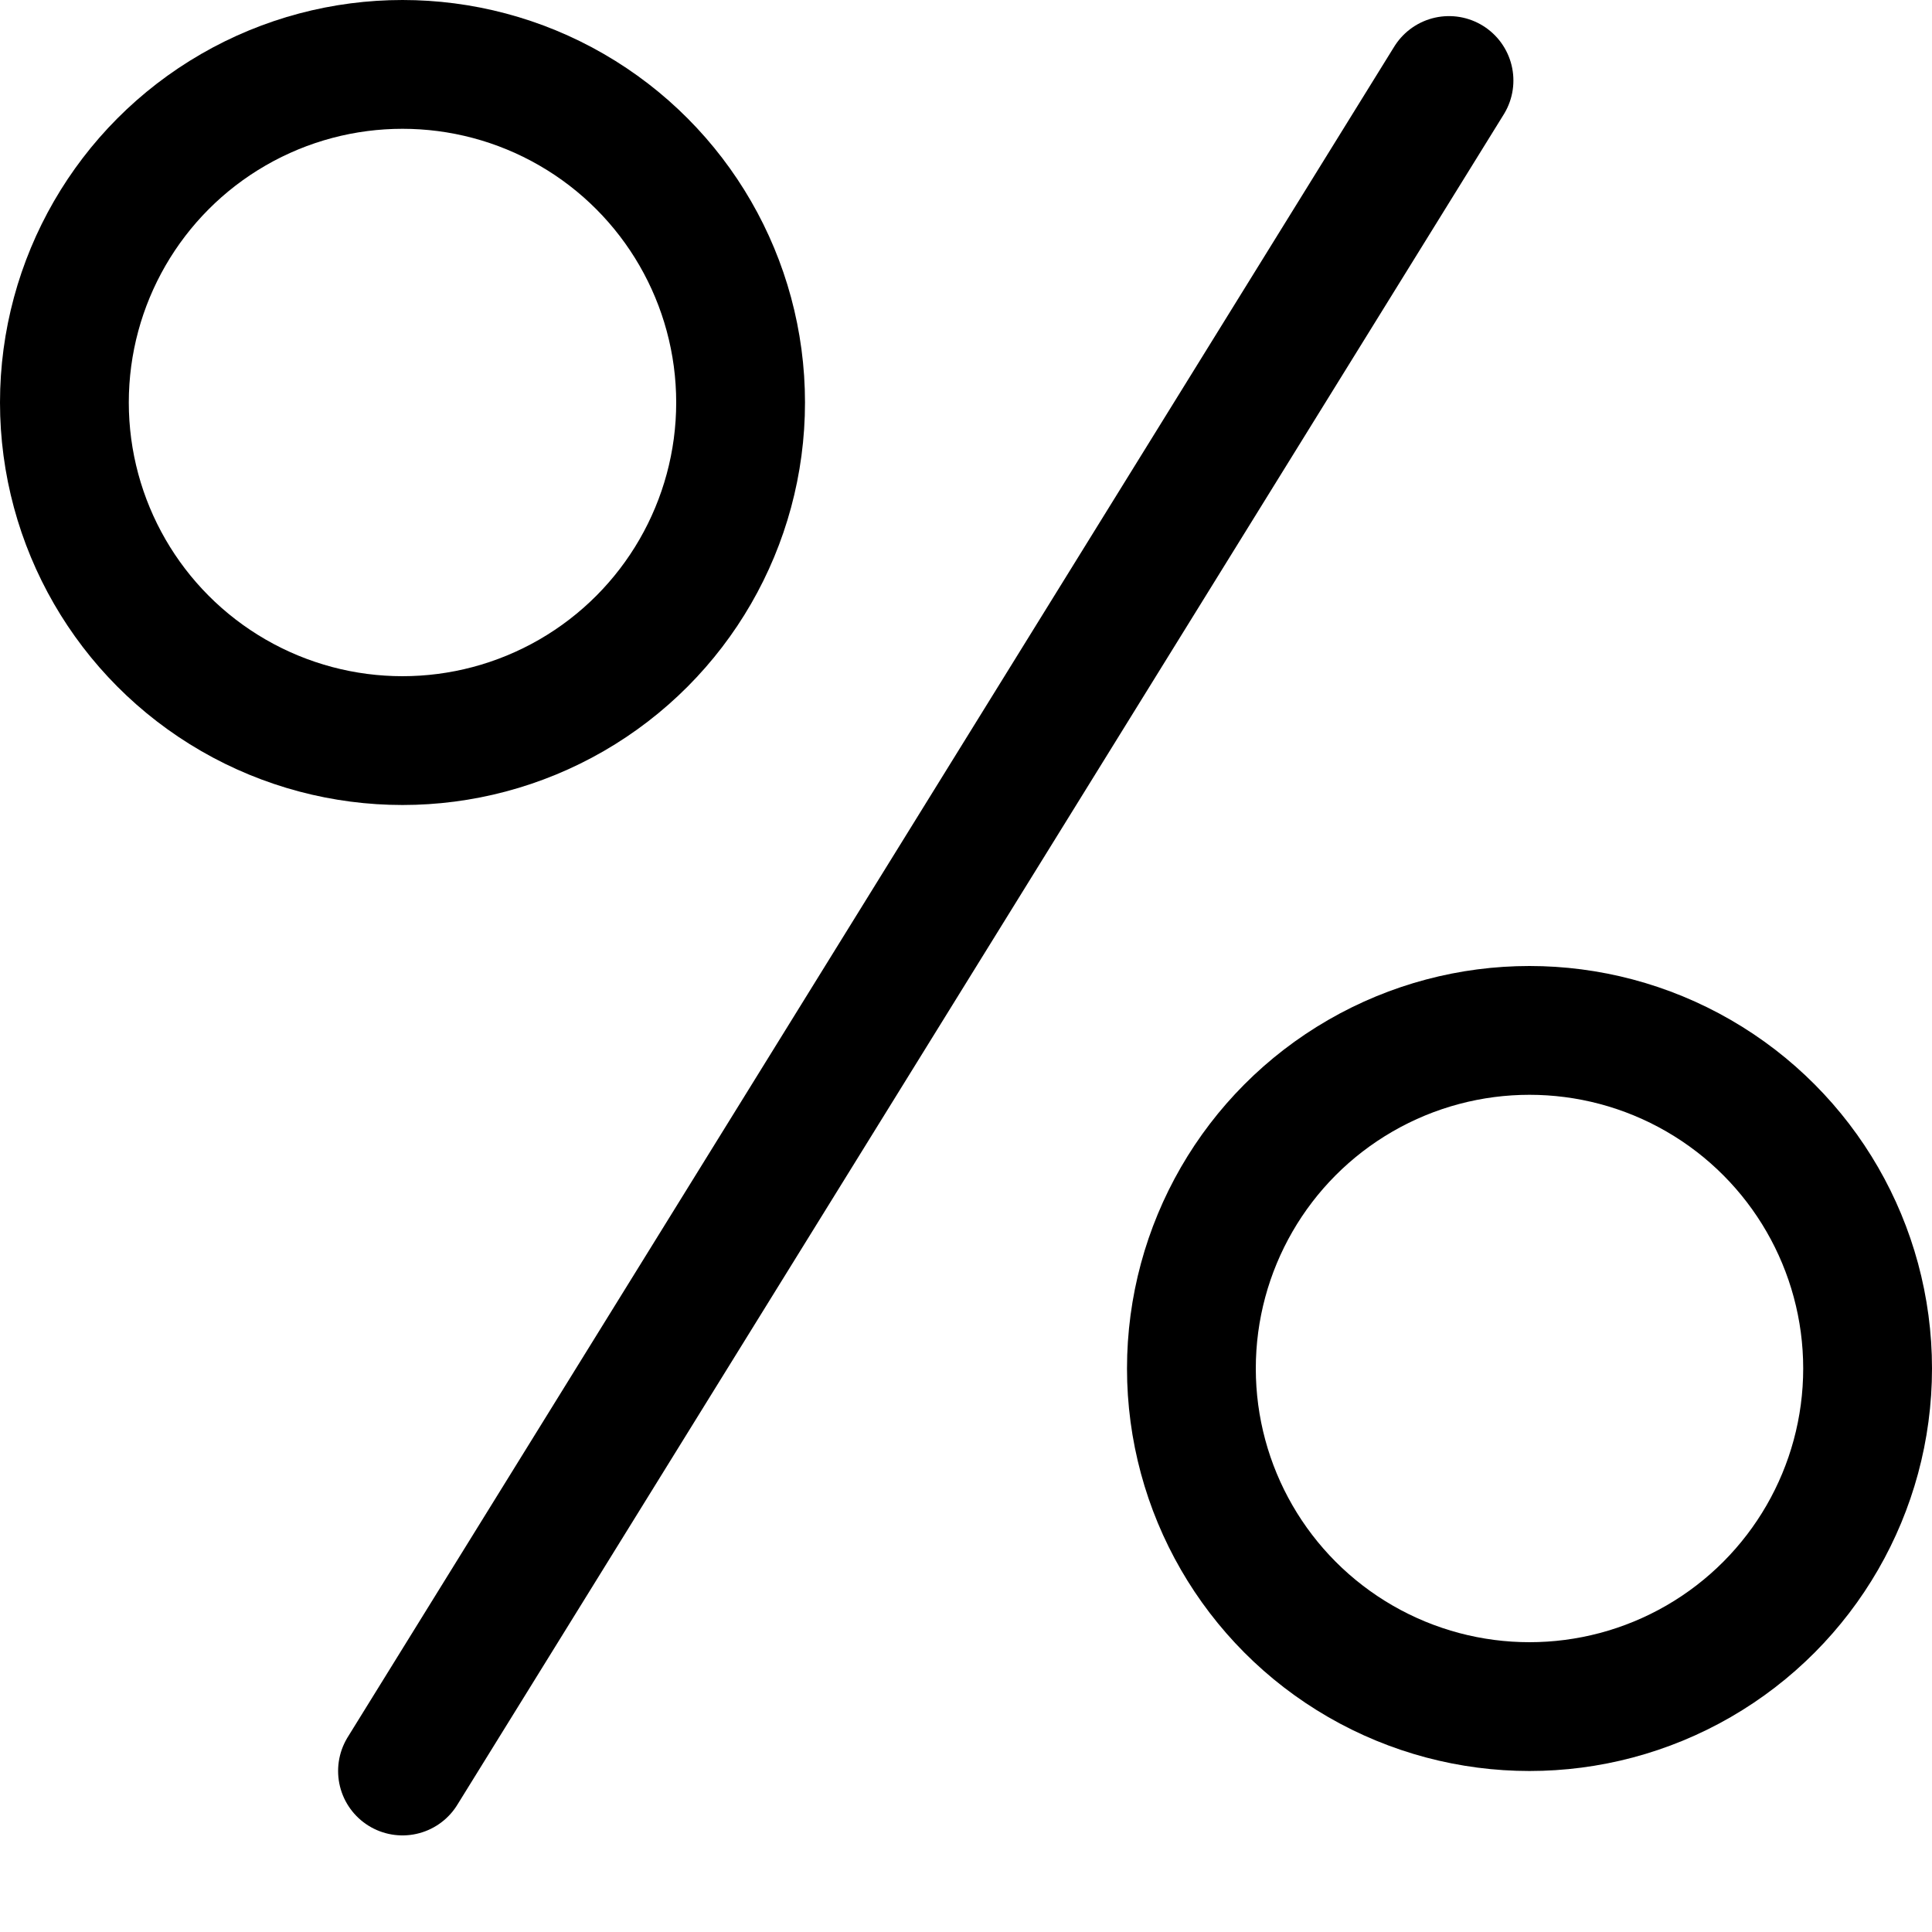
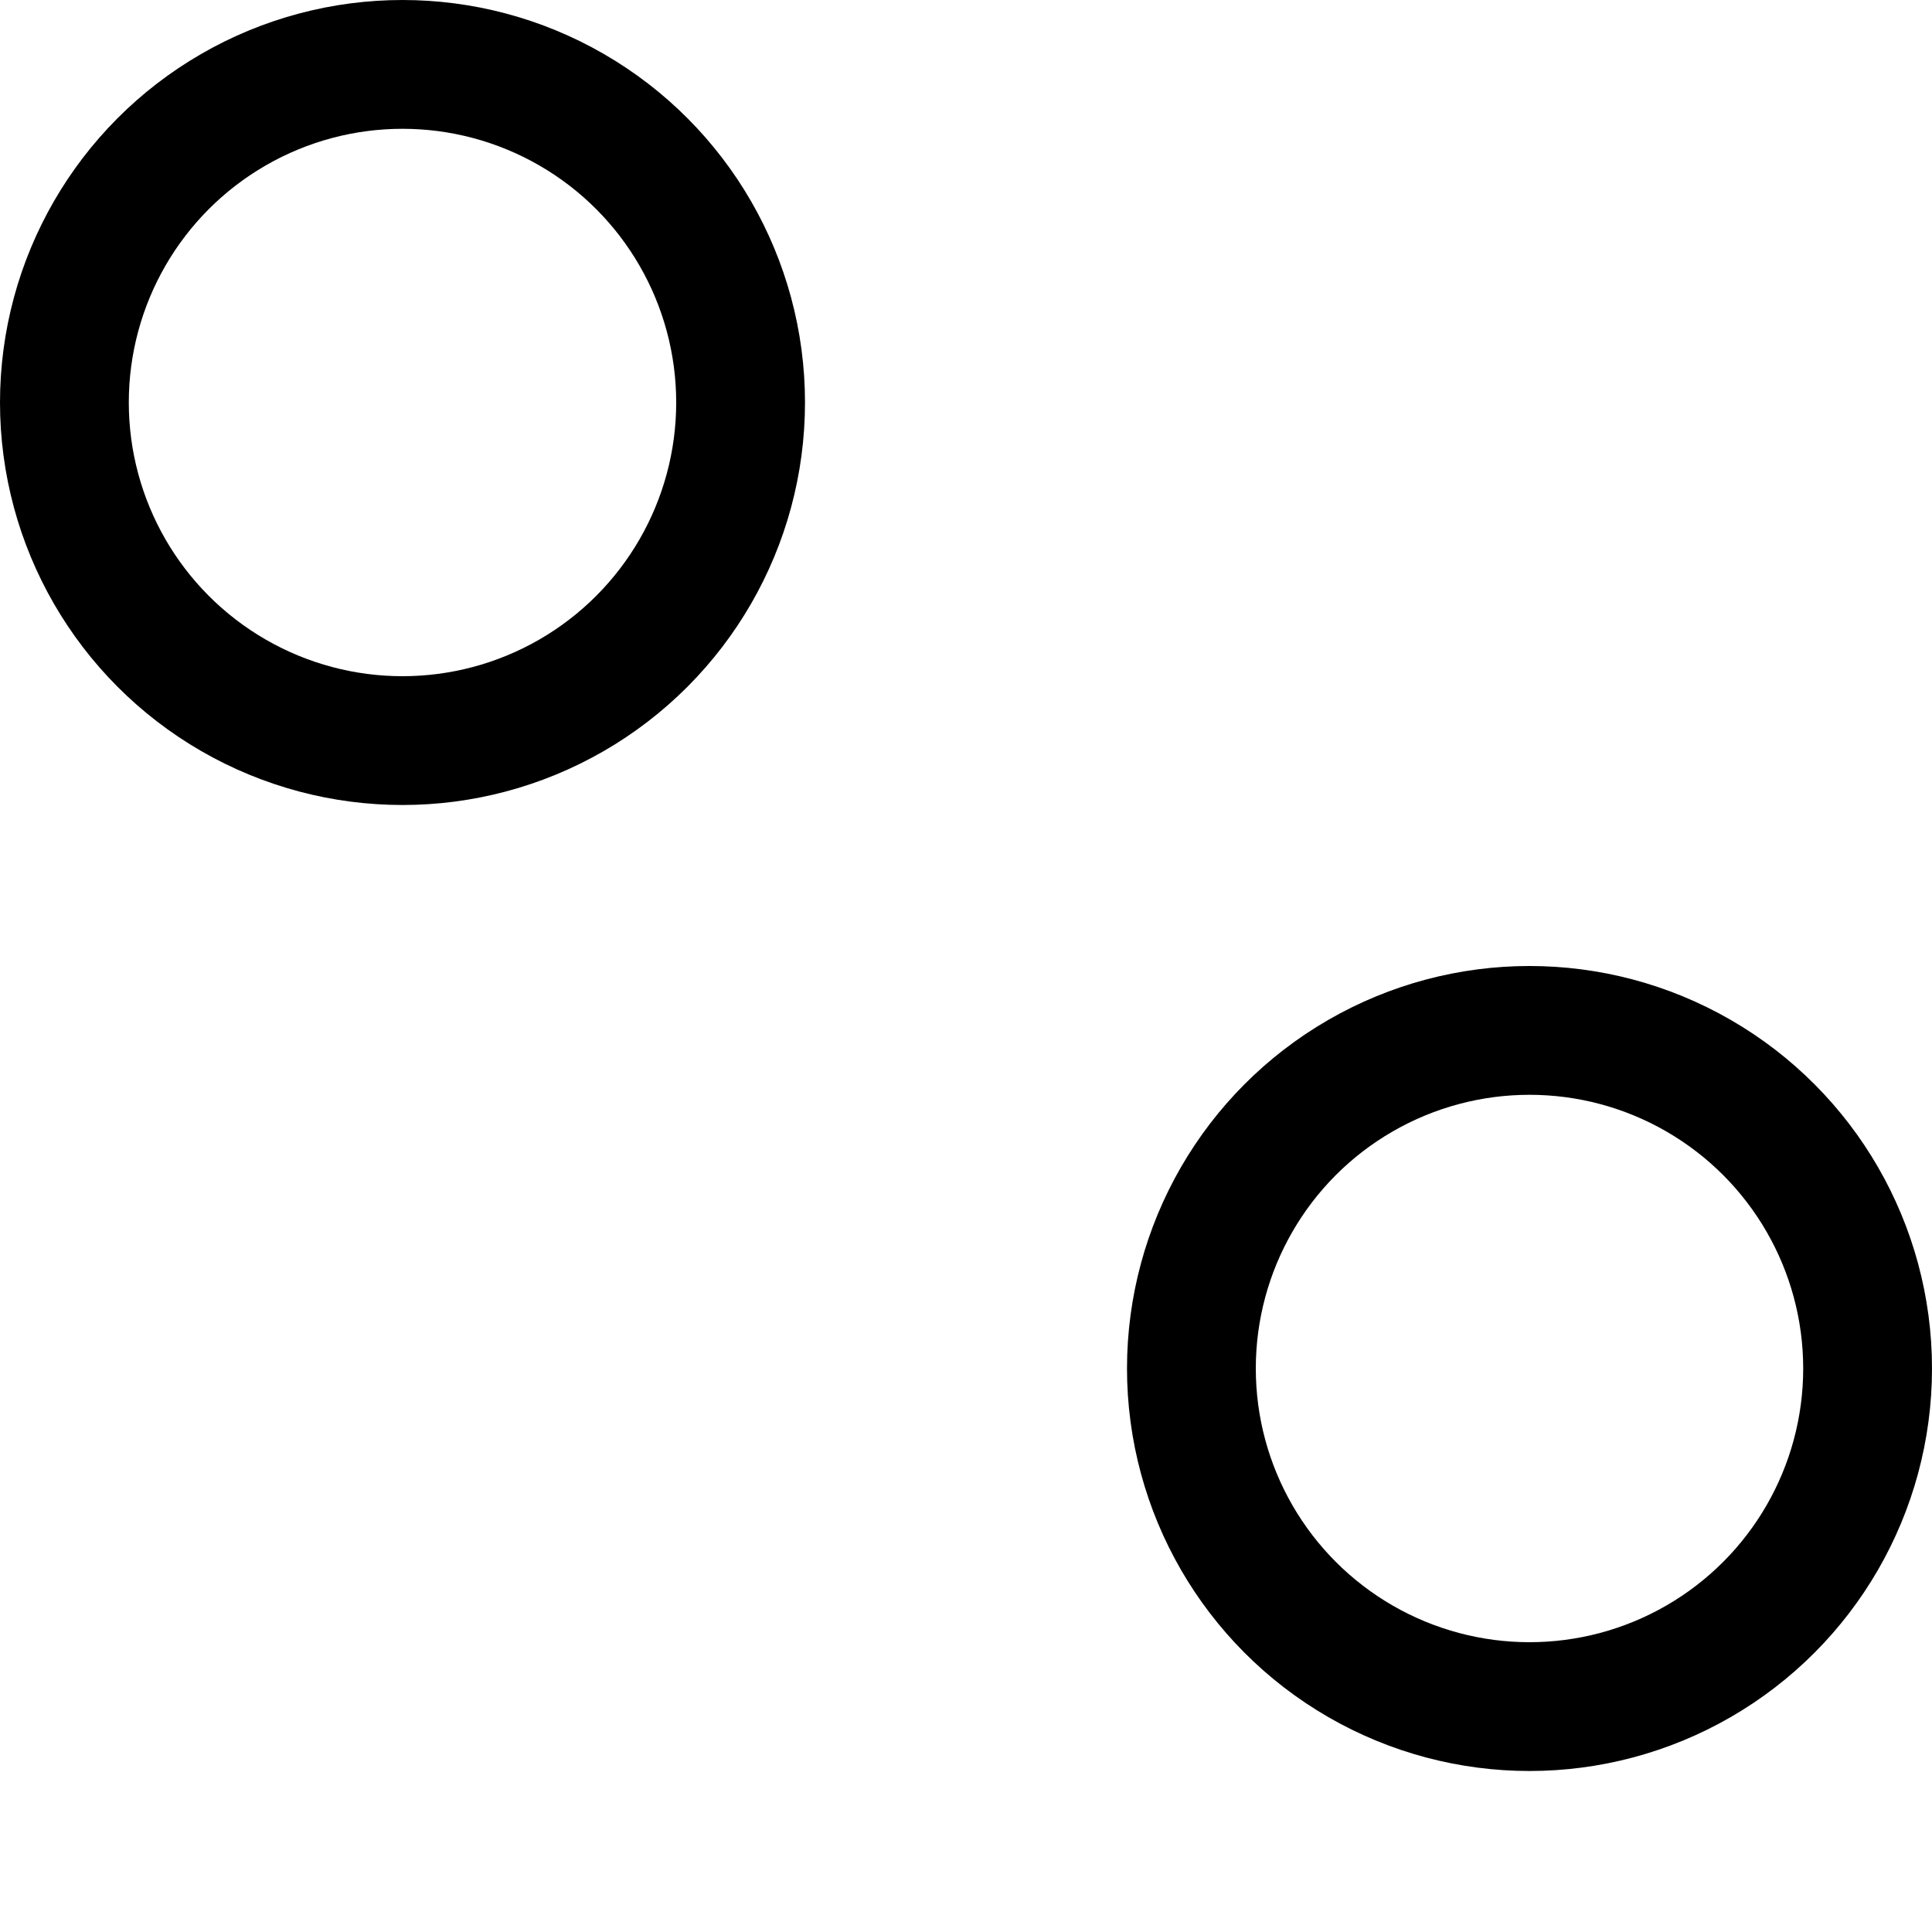
<svg xmlns="http://www.w3.org/2000/svg" width="12" height="12" viewBox="0 0 12 12" fill="none">
-   <path d="M9 0.5L2.5 11" stroke="black" stroke-width="0.8" stroke-linecap="round" />
  <circle cx="2.5" cy="2.5" r="2.1" stroke="black" stroke-width="0.8" />
  <circle cx="9.5" cy="8.5" r="2.1" stroke="black" stroke-width="0.8" />
</svg>